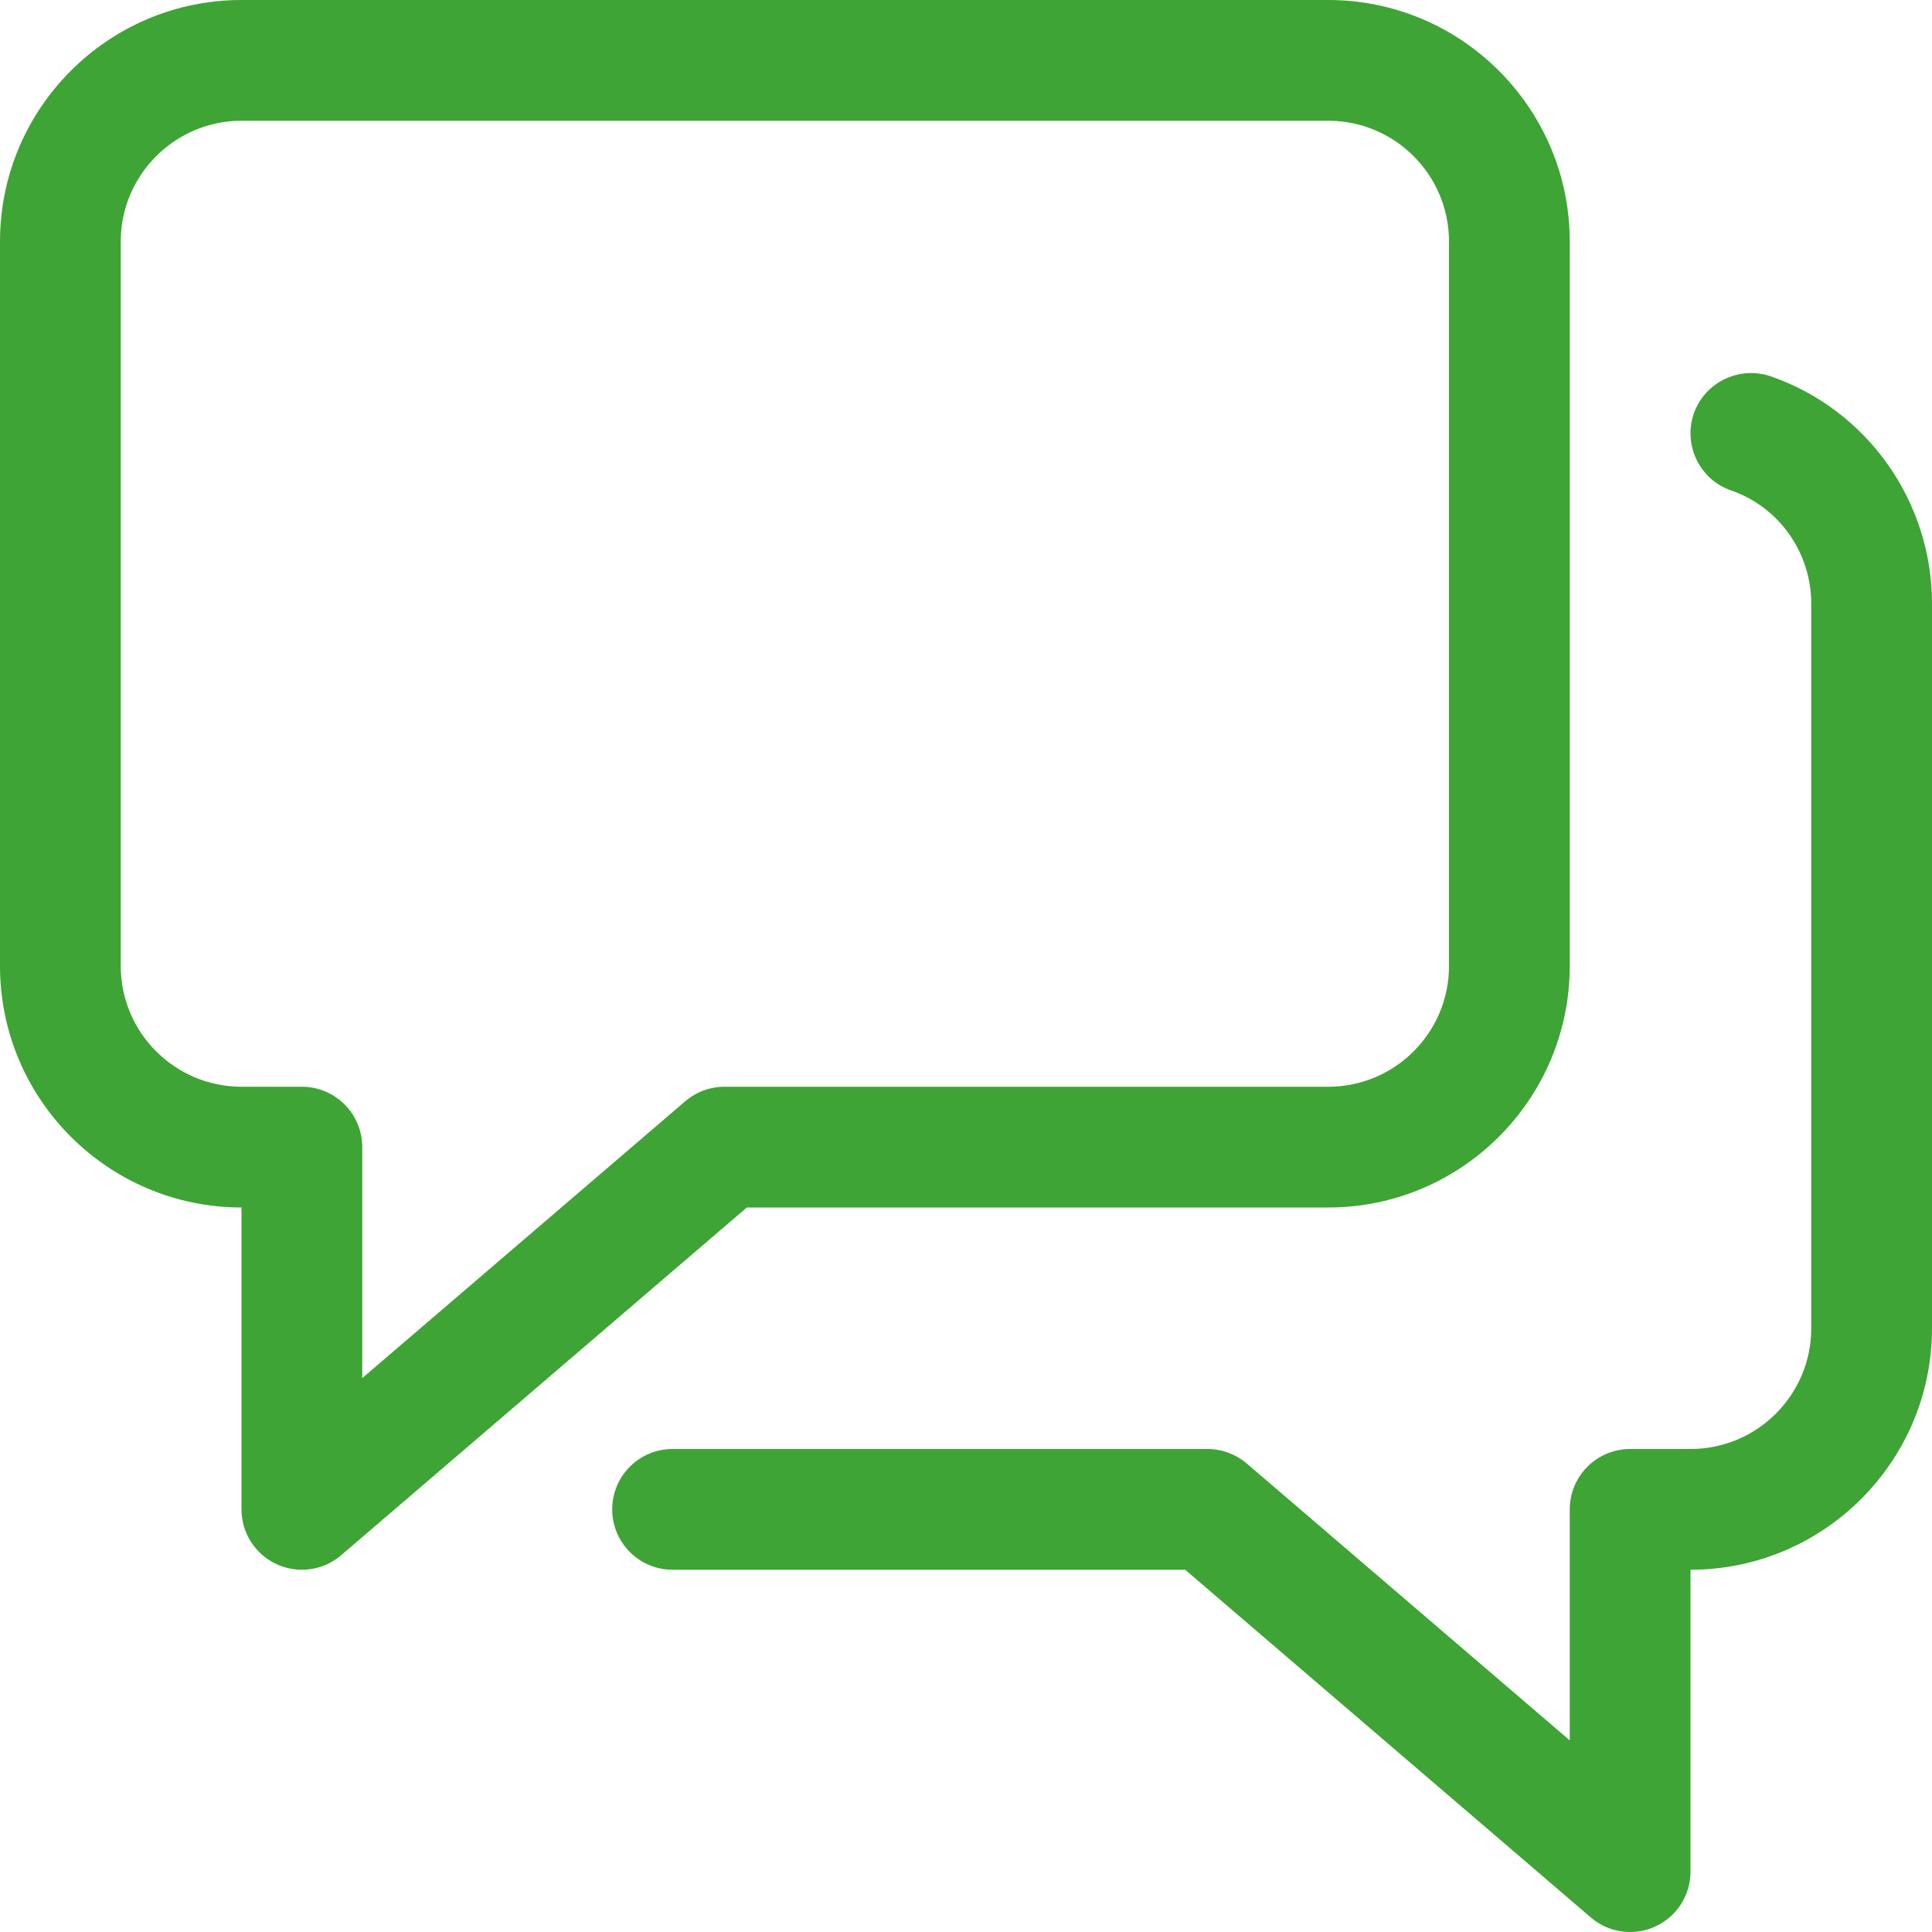
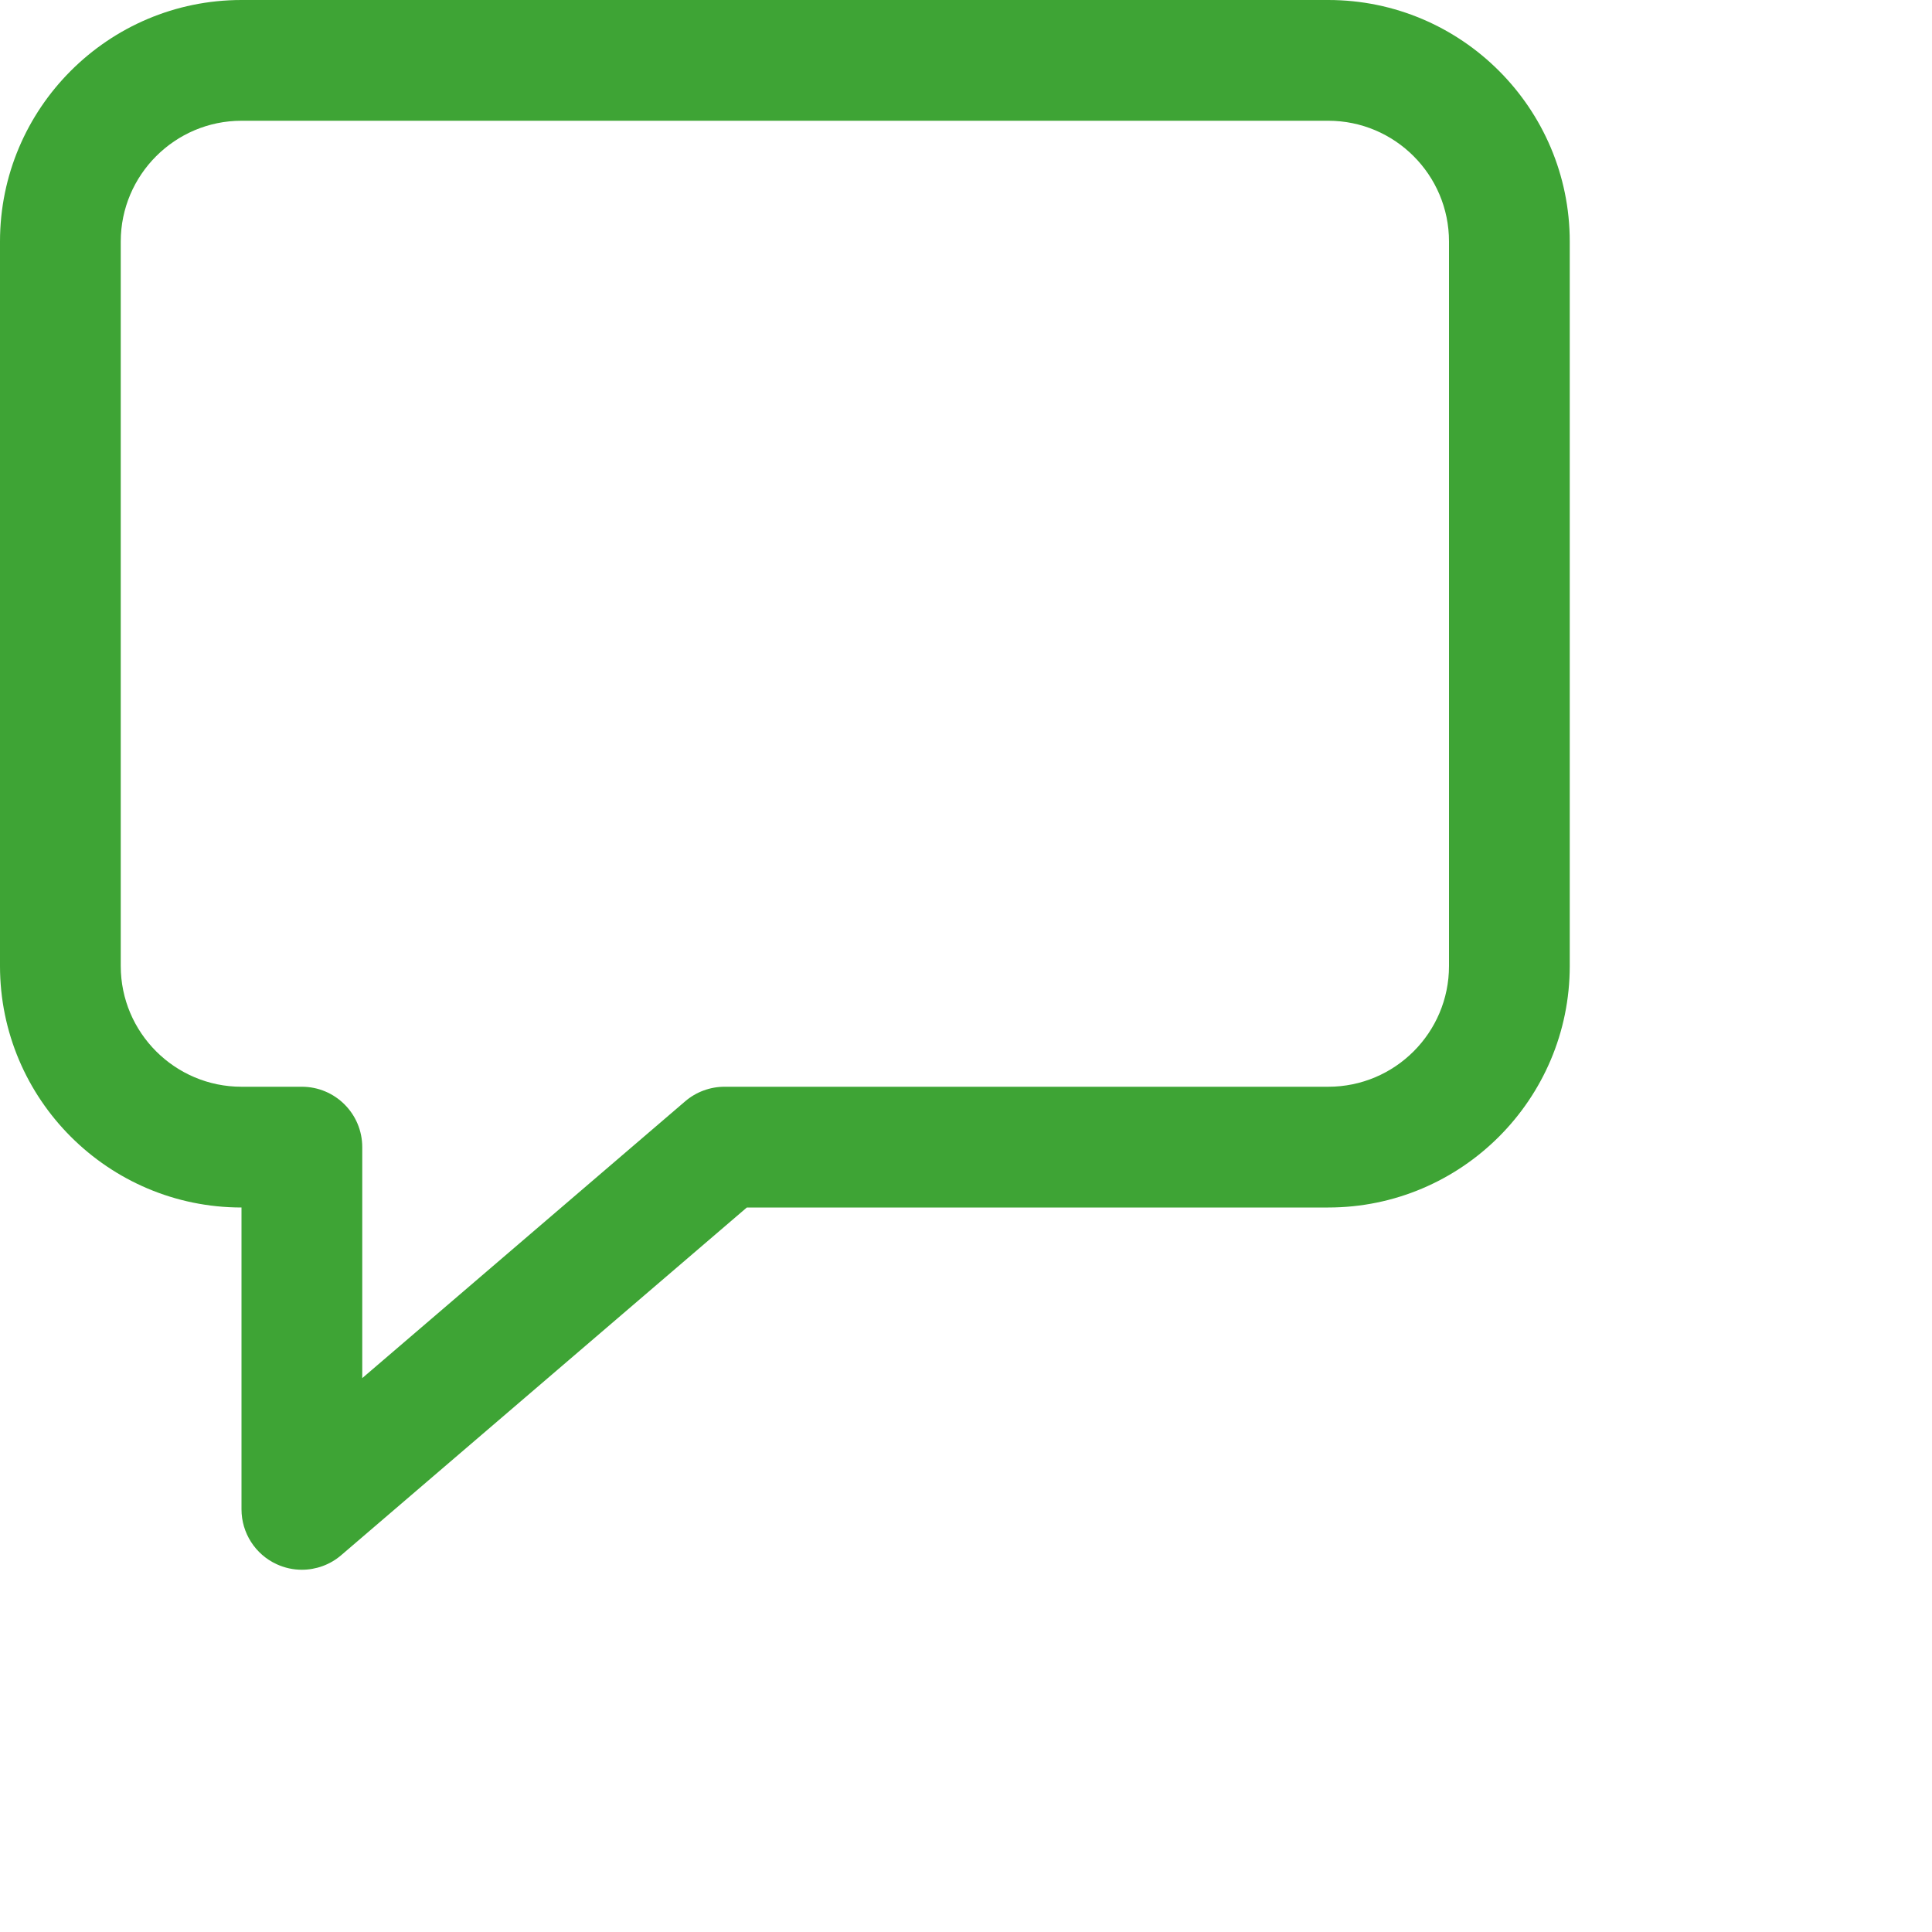
<svg xmlns="http://www.w3.org/2000/svg" width="512pt" height="512pt" version="1.1" viewBox="0 0 512 512">
  <g fill="#3ea435">
    <path d="m80 416c-2.273 0-4.543-0.48-6.688-1.473-5.664-2.59-9.312-8.289-9.312-14.527v-80c-35.297 0-64-28.703-64-64v-192c0-35.297 28.703-64 64-64h288c35.297 0 64 28.703 64 64v192c0 35.297-28.703 64-64 64h-154.08l-107.52 92.16c-2.945 2.527-6.66 3.84-10.402 3.84zm-16-384c-17.633 0-32 14.367-32 32v192c0 17.664 14.367 32 32 32h16c8.832 0 16 7.168 16 16v61.215l85.602-73.375c2.879-2.465 6.59-3.84 10.398-3.84h160c17.664 0 32-14.336 32-32v-192c0-17.633-14.336-32-32-32z" />
-     <path d="m432 512c-3.742 0-7.457-1.312-10.398-3.84l-107.52-92.16h-135.84c-8.832 0-16-7.168-16-16s7.137-16 16-16h141.76c3.809 0 7.488 1.375 10.398 3.84l85.602 73.375v-61.215c0-8.832 7.168-16 16-16h16c17.664 0 32-14.336 32-32v-192c0-13.566-8.543-25.633-21.215-30.016-8.352-2.879-12.77-12-9.922-20.352 2.879-8.32 12.031-12.734 20.352-9.922 25.602 8.863 42.785 33.09 42.785 60.289v192c0 35.297-28.703 64-64 64v80c0 6.238-3.617 11.938-9.312 14.527-2.113 0.992-4.414 1.473-6.688 1.473z" />
  </g>
</svg>